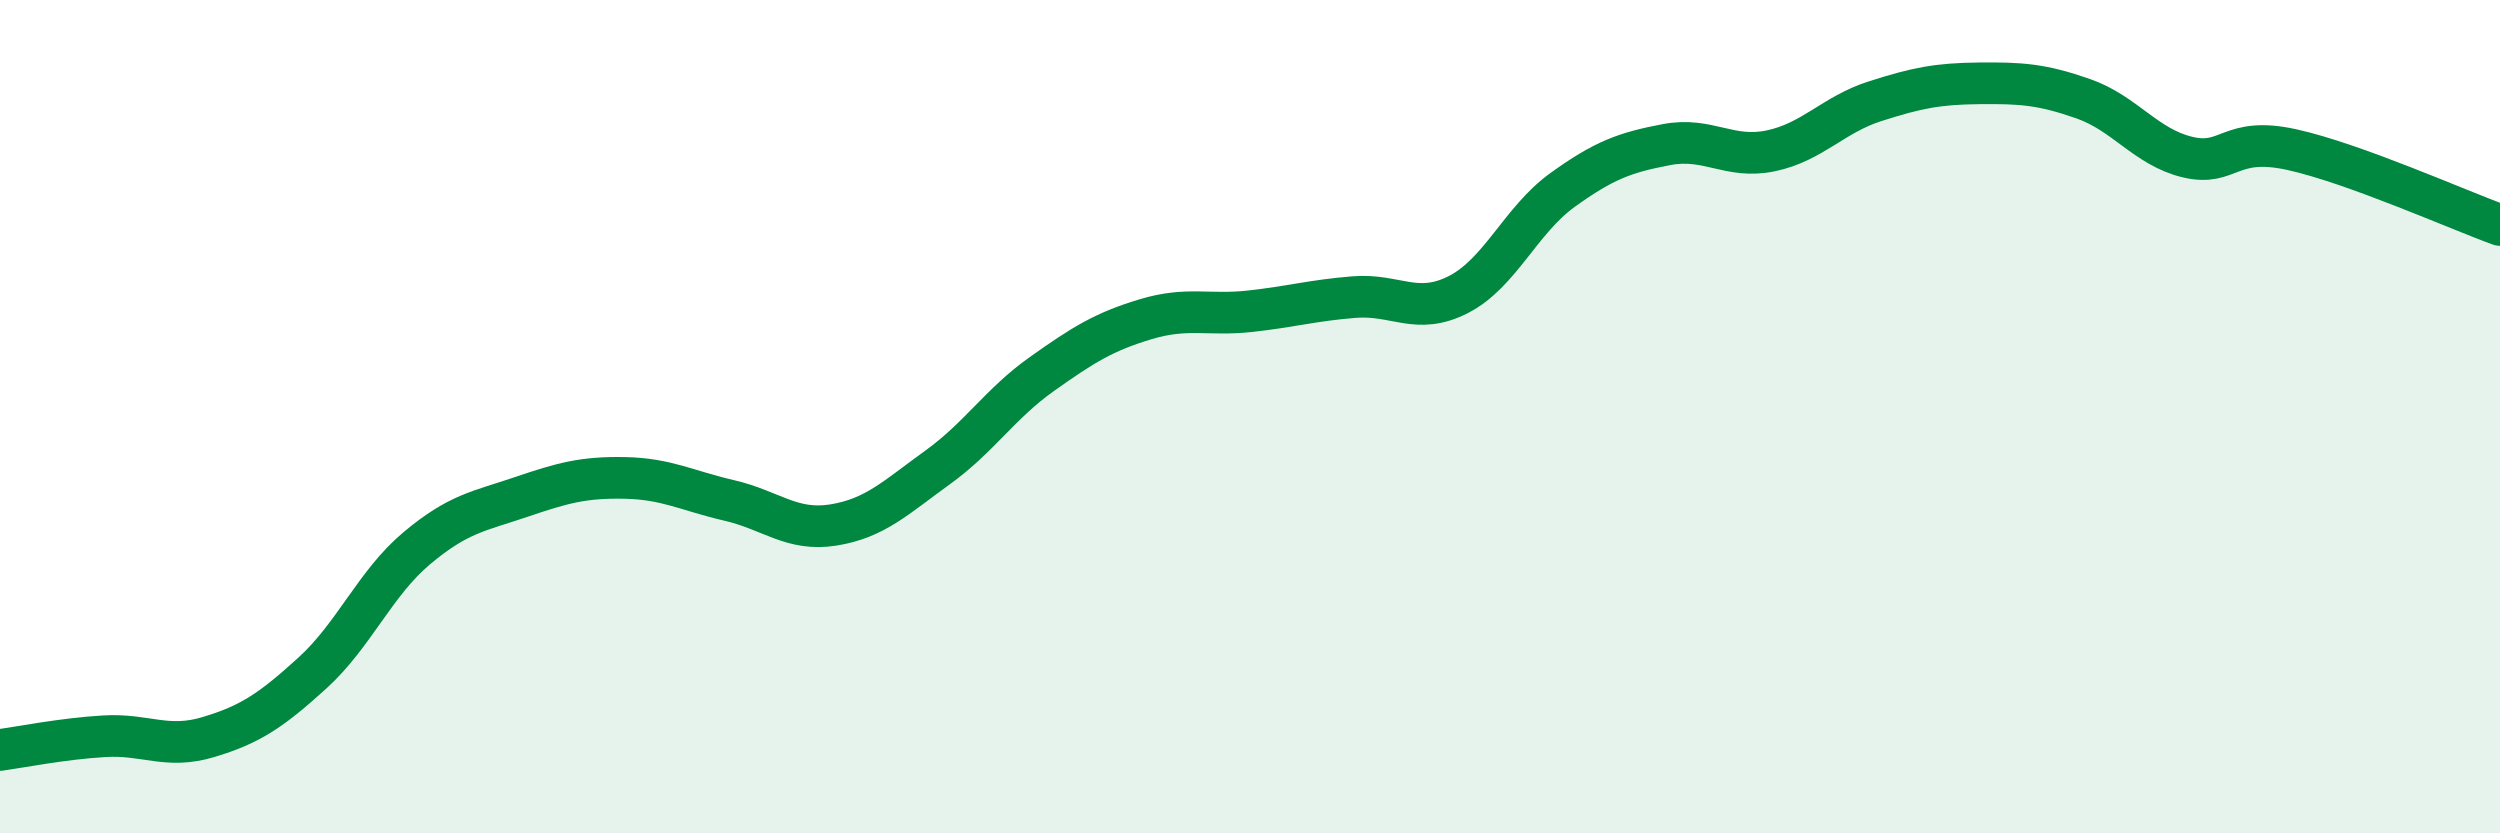
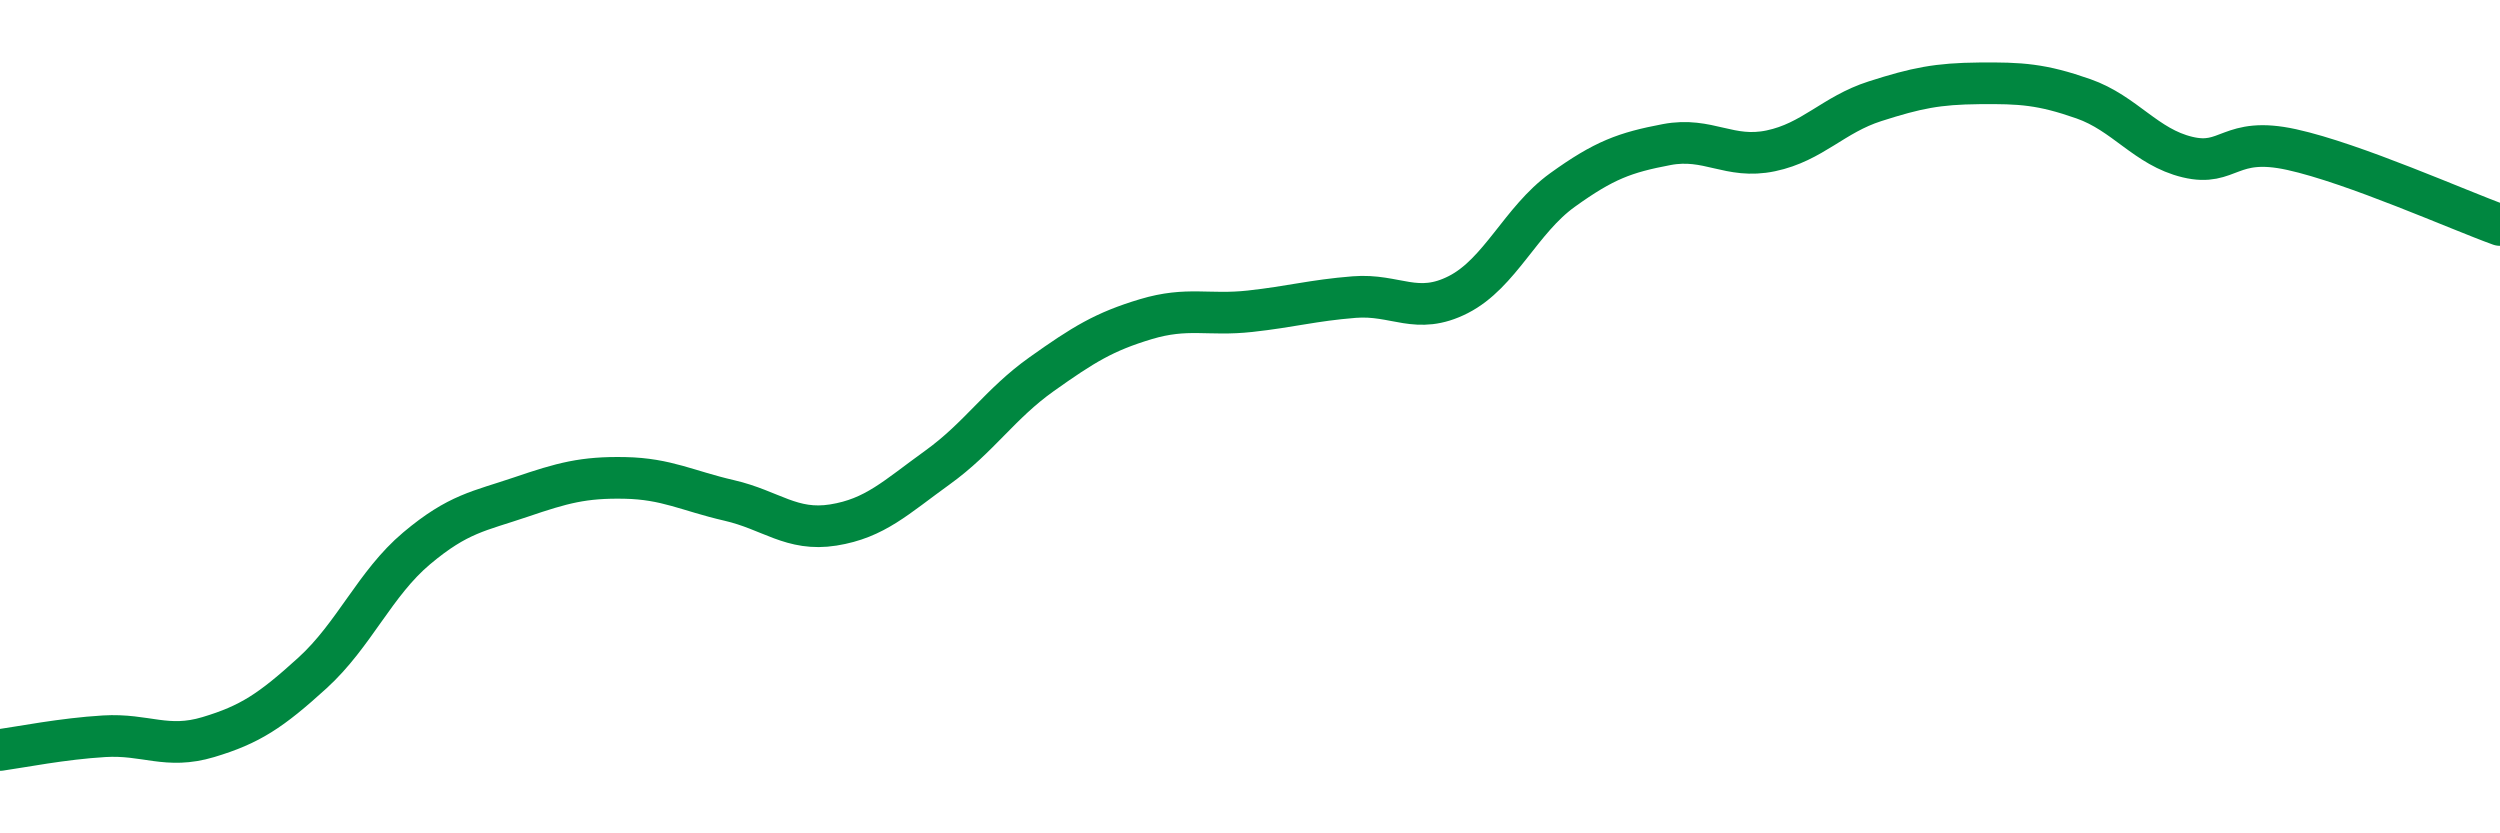
<svg xmlns="http://www.w3.org/2000/svg" width="60" height="20" viewBox="0 0 60 20">
-   <path d="M 0,18 C 0.5,17.93 1.5,17.73 2.5,17.67 C 3.5,17.61 4,17.99 5,17.69 C 6,17.39 6.5,17.06 7.5,16.15 C 8.5,15.24 9,14 10,13.16 C 11,12.32 11.5,12.27 12.5,11.93 C 13.5,11.59 14,11.45 15,11.47 C 16,11.49 16.5,11.78 17.5,12.01 C 18.5,12.24 19,12.76 20,12.6 C 21,12.44 21.5,11.94 22.5,11.22 C 23.5,10.5 24,9.69 25,8.98 C 26,8.27 26.5,7.96 27.5,7.66 C 28.5,7.36 29,7.58 30,7.47 C 31,7.36 31.5,7.21 32.5,7.13 C 33.5,7.05 34,7.58 35,7.07 C 36,6.56 36.5,5.28 37.5,4.56 C 38.5,3.84 39,3.66 40,3.47 C 41,3.28 41.5,3.83 42.5,3.62 C 43.5,3.41 44,2.75 45,2.43 C 46,2.11 46.5,2.01 47.5,2 C 48.5,1.99 49,2.02 50,2.37 C 51,2.72 51.5,3.53 52.5,3.77 C 53.5,4.01 53.5,3.26 55,3.59 C 56.5,3.92 59,5.04 60,5.4L60 20L0 20Z" fill="#008740" opacity="0.1" stroke-linecap="round" stroke-linejoin="round" />
  <path d="M 0,18 C 0.5,17.93 1.5,17.73 2.5,17.67 C 3.5,17.61 4,17.99 5,17.69 C 6,17.39 6.5,17.06 7.5,16.15 C 8.5,15.24 9,14 10,13.16 C 11,12.32 11.5,12.27 12.5,11.93 C 13.5,11.59 14,11.45 15,11.47 C 16,11.49 16.5,11.78 17.5,12.01 C 18.5,12.24 19,12.76 20,12.6 C 21,12.44 21.5,11.94 22.5,11.22 C 23.5,10.5 24,9.69 25,8.98 C 26,8.27 26.5,7.96 27.5,7.66 C 28.5,7.36 29,7.58 30,7.47 C 31,7.36 31.5,7.21 32.5,7.13 C 33.5,7.05 34,7.58 35,7.07 C 36,6.56 36.5,5.28 37.5,4.56 C 38.5,3.84 39,3.66 40,3.47 C 41,3.28 41.5,3.83 42.5,3.62 C 43.5,3.41 44,2.75 45,2.43 C 46,2.11 46.5,2.01 47.5,2 C 48.5,1.99 49,2.02 50,2.37 C 51,2.72 51.5,3.53 52.5,3.77 C 53.5,4.01 53.5,3.26 55,3.59 C 56.5,3.92 59,5.04 60,5.4" stroke="#008740" stroke-width="1" fill="none" stroke-linecap="round" stroke-linejoin="round" />
</svg>